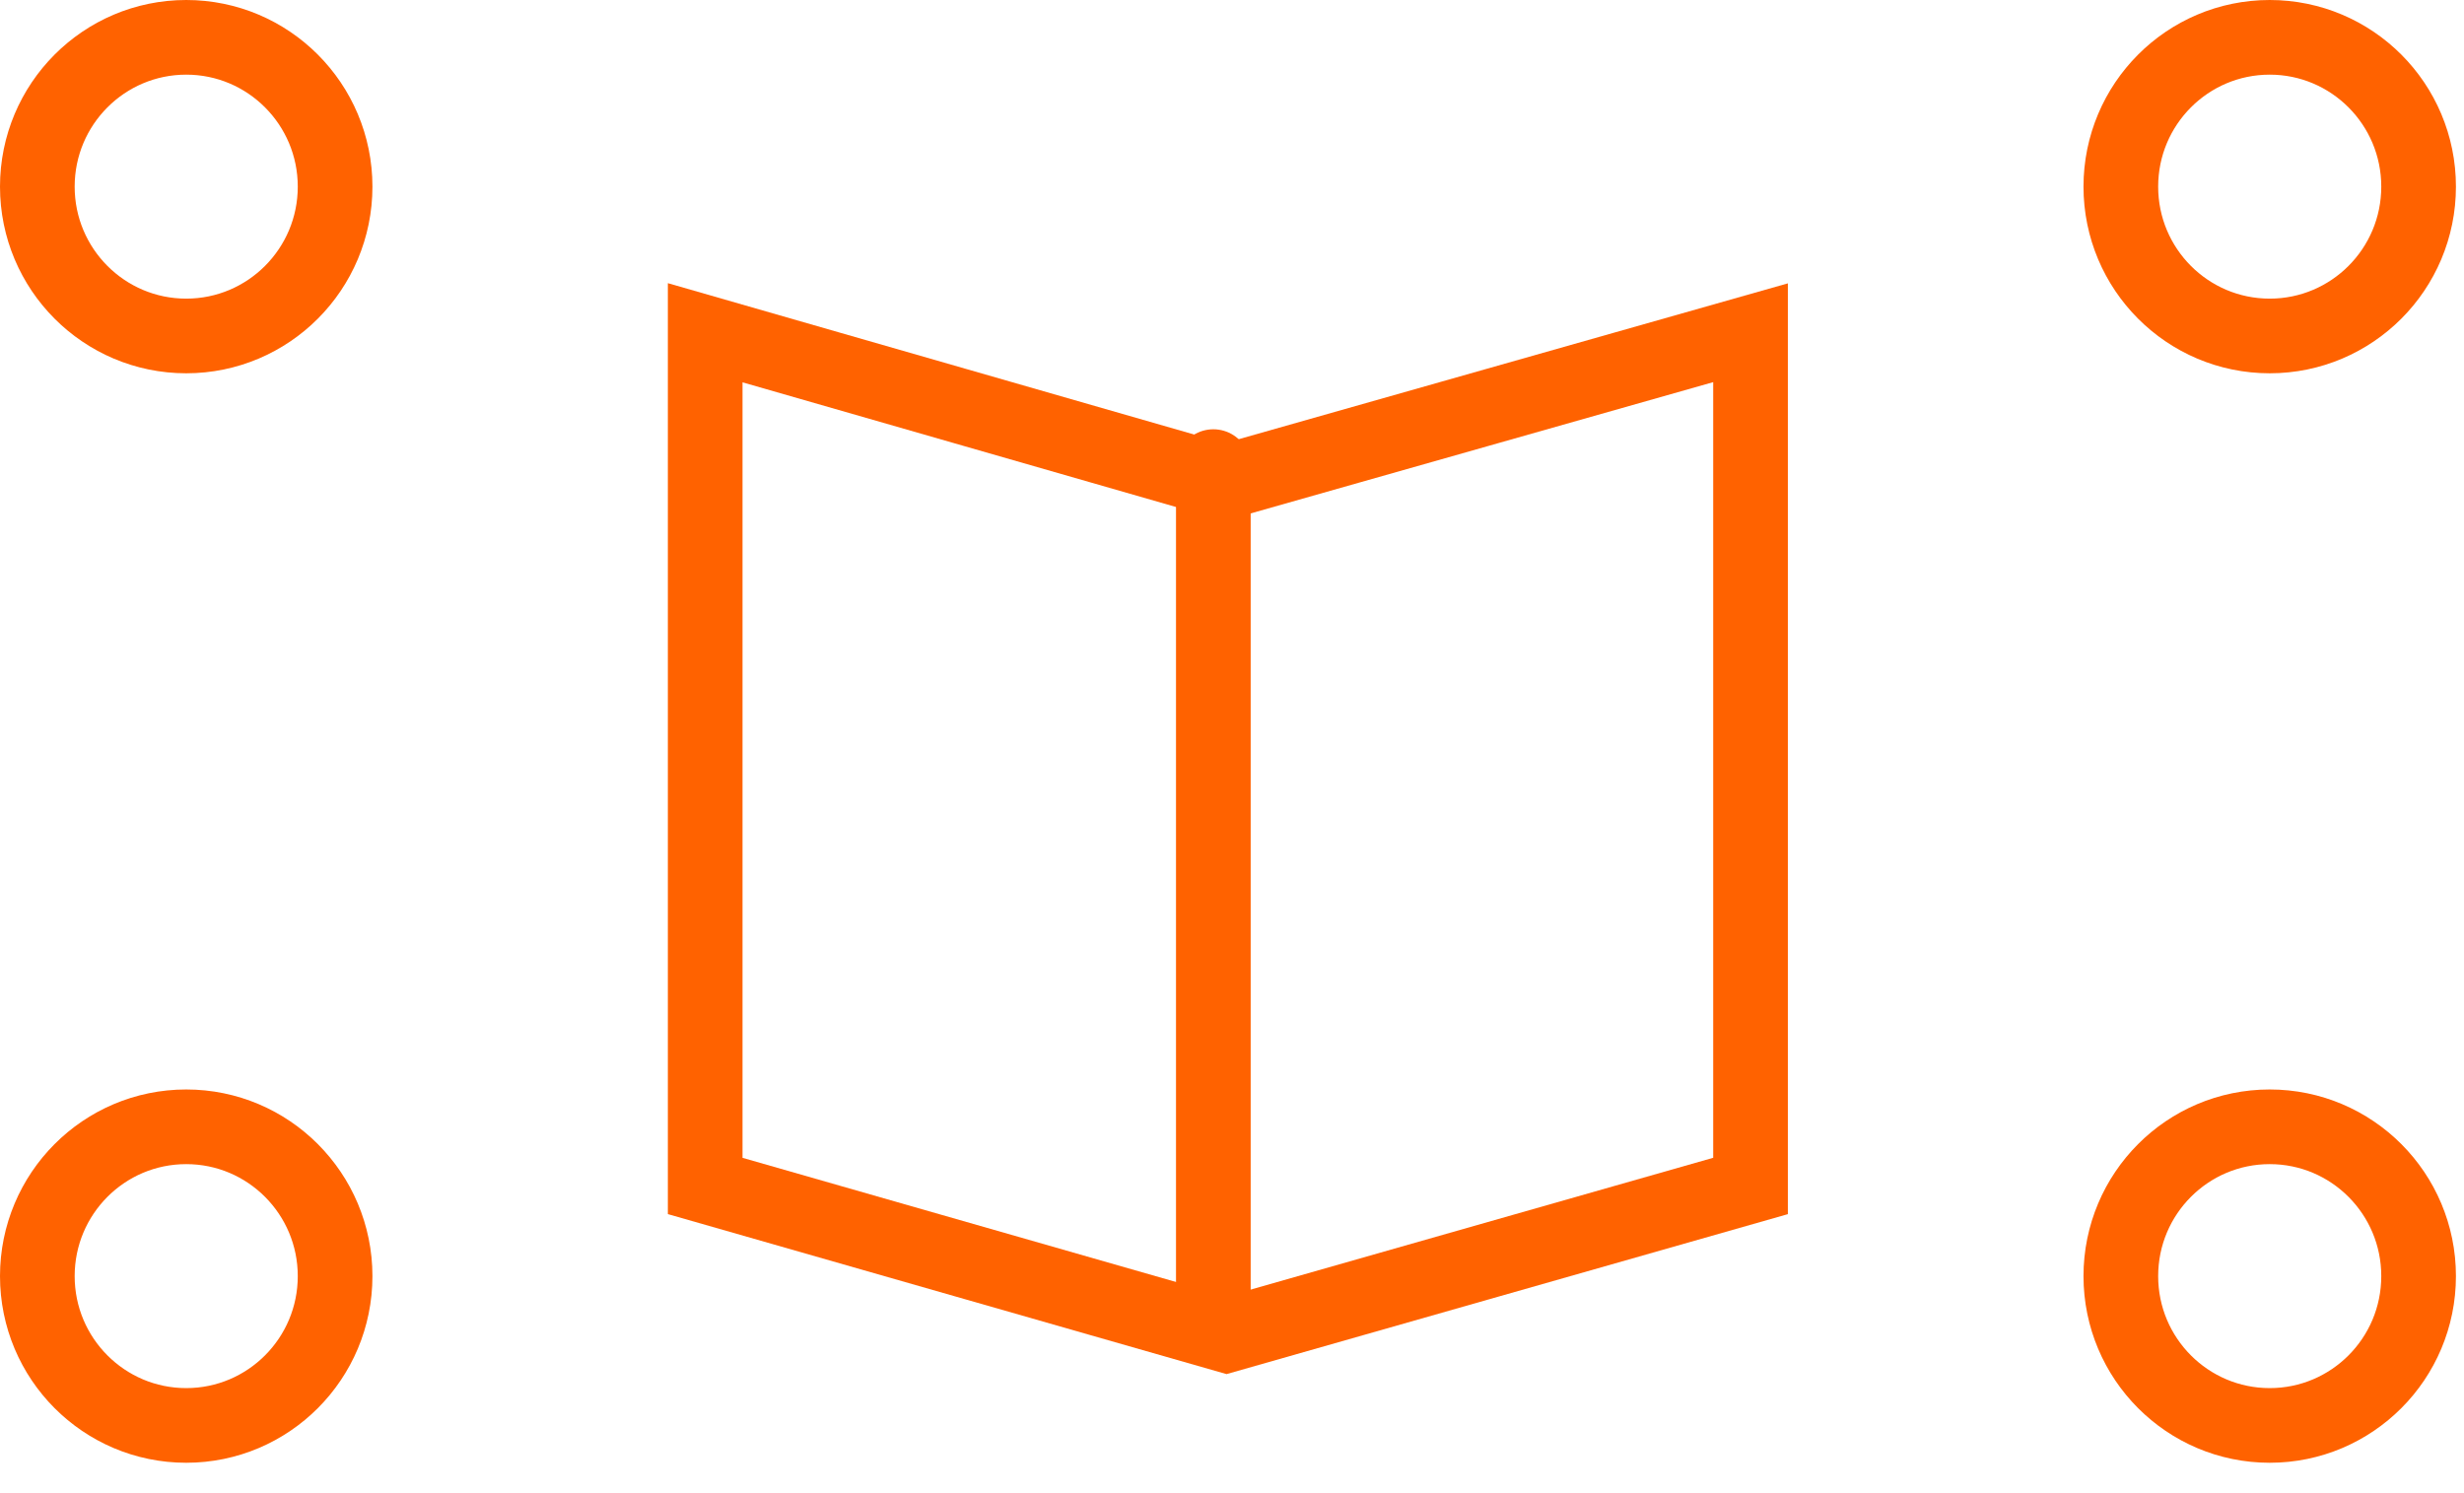
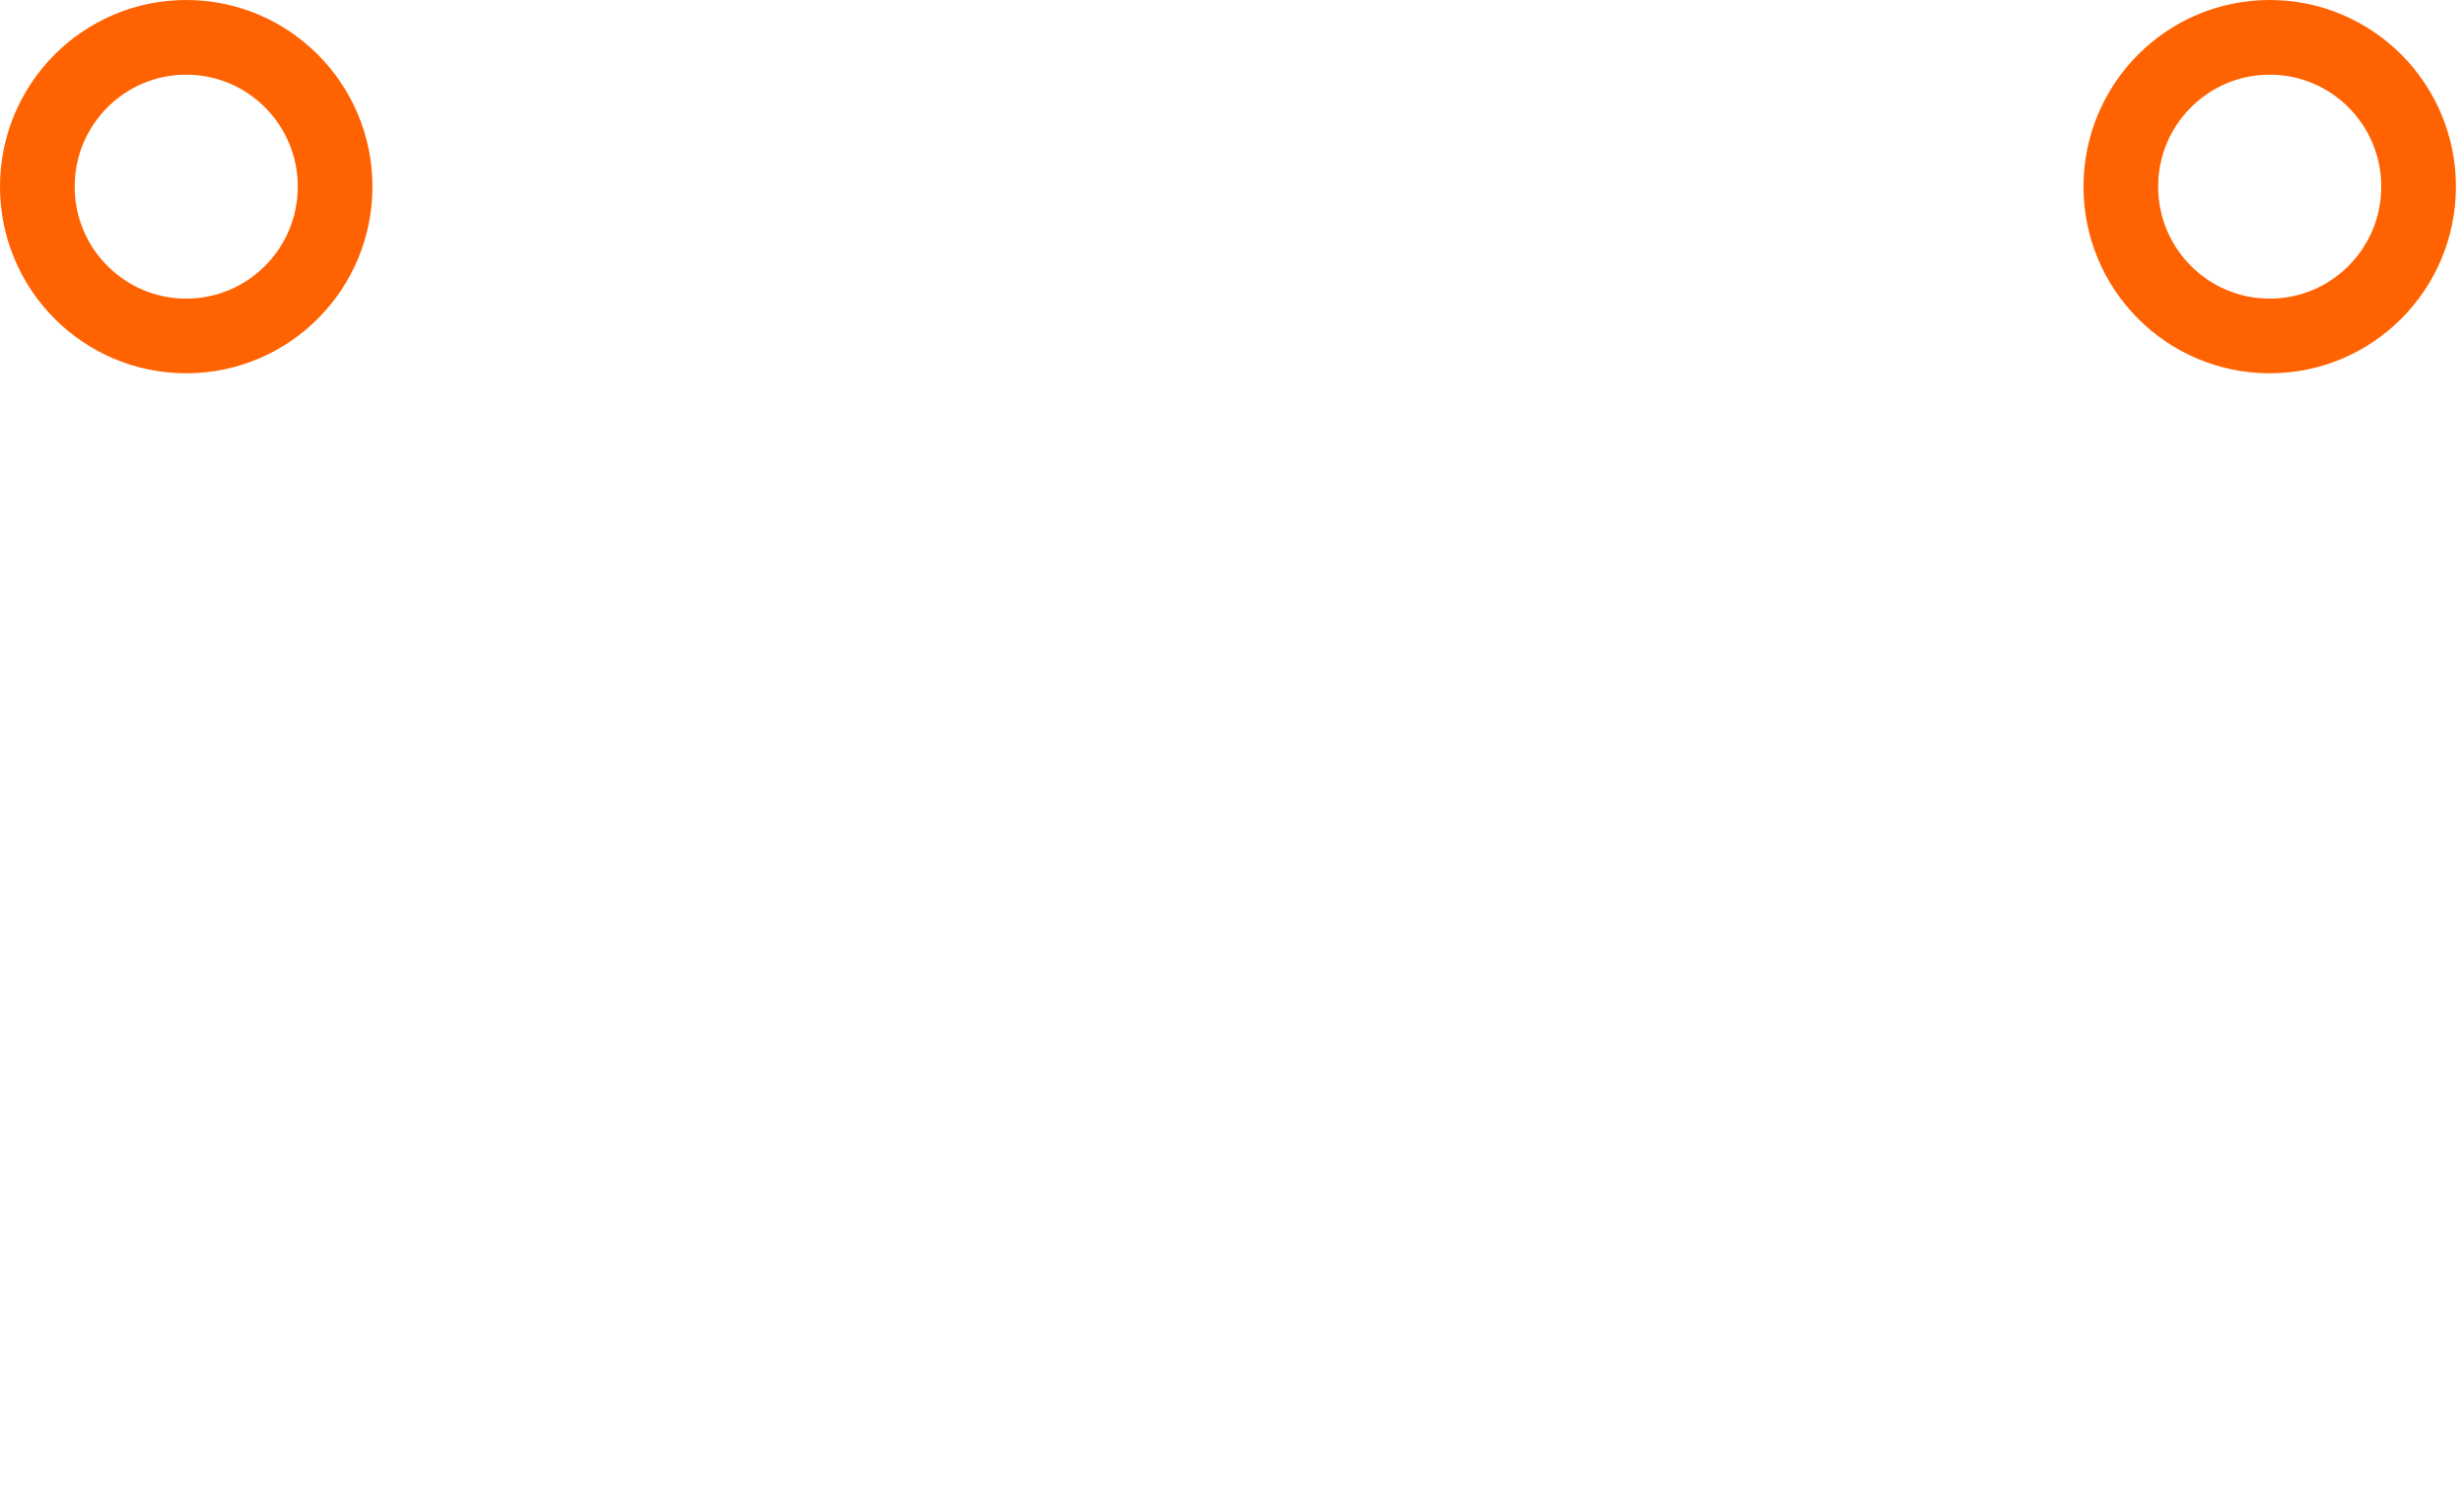
<svg xmlns="http://www.w3.org/2000/svg" width="66px" height="40px" viewBox="0 0 66 40" version="1.1">
  <title>01</title>
  <g id="Landing-Page" stroke="none" stroke-width="1" fill="none" fill-rule="evenodd" stroke-linecap="round">
    <g id="Assist-AI-How-it-Works-1" transform="translate(-321, -1996)" stroke="#FF6200" stroke-width="2">
      <g id="01" transform="translate(322, 1997)">
-         <polygon id="Rectangle" points="17.889 7.914 31.796 11.914 45.889 7.914 45.889 30.771 31.854 34.771 17.889 30.771" />
-         <line x1="31.5" y1="34.5" x2="31.5" y2="11.5" id="Line" />
        <ellipse id="Oval" cx="59.796" cy="4" rx="3.988" ry="4" />
-         <ellipse id="Oval-Copy-2" transform="translate(59.796, 33.186) scale(1, -1) translate(-59.796, -33.186) " cx="59.796" cy="33.186" rx="3.988" ry="4" />
        <ellipse id="Oval" transform="translate(3.988, 4) scale(-1, 1) translate(-3.988, -4) " cx="3.988" cy="4" rx="3.988" ry="4" />
-         <ellipse id="Oval-Copy-2" transform="translate(3.988, 33.186) scale(-1, -1) translate(-3.988, -33.186) " cx="3.988" cy="33.186" rx="3.988" ry="4" />
      </g>
    </g>
  </g>
</svg>